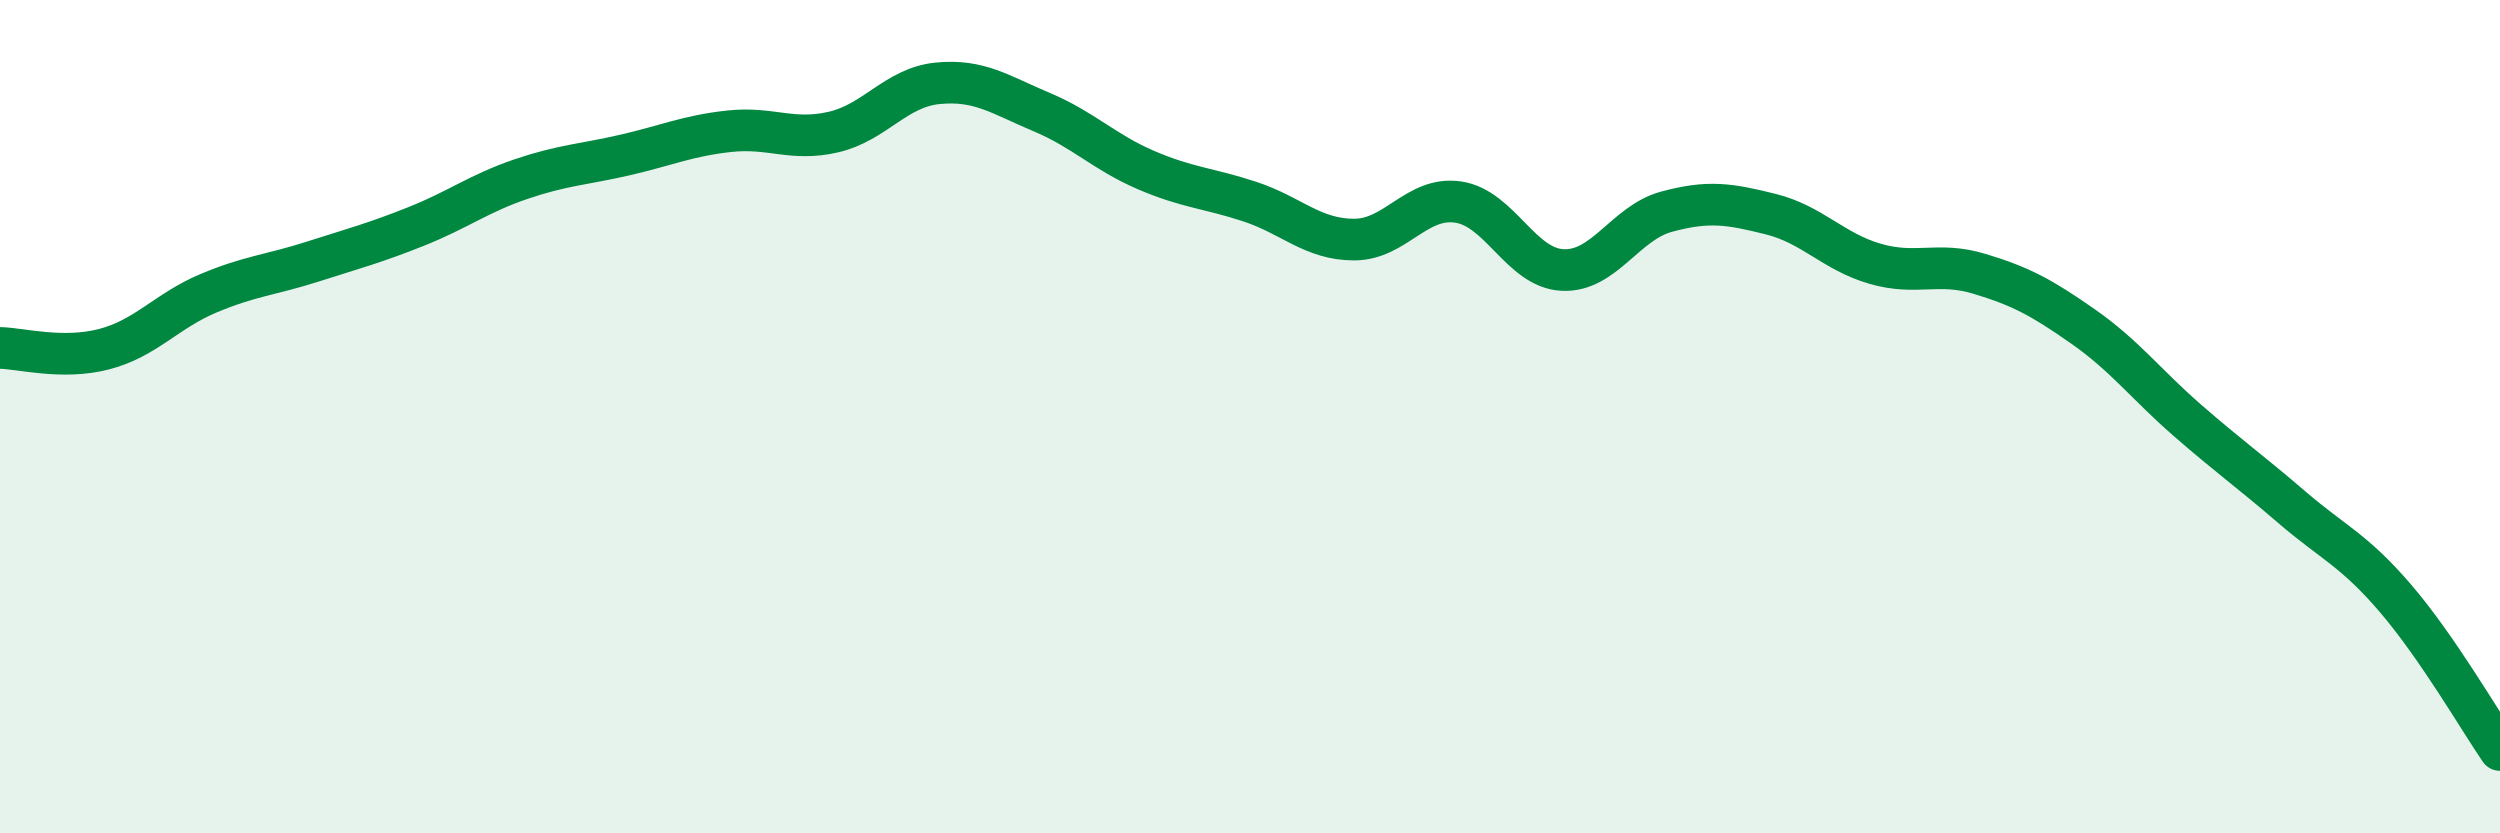
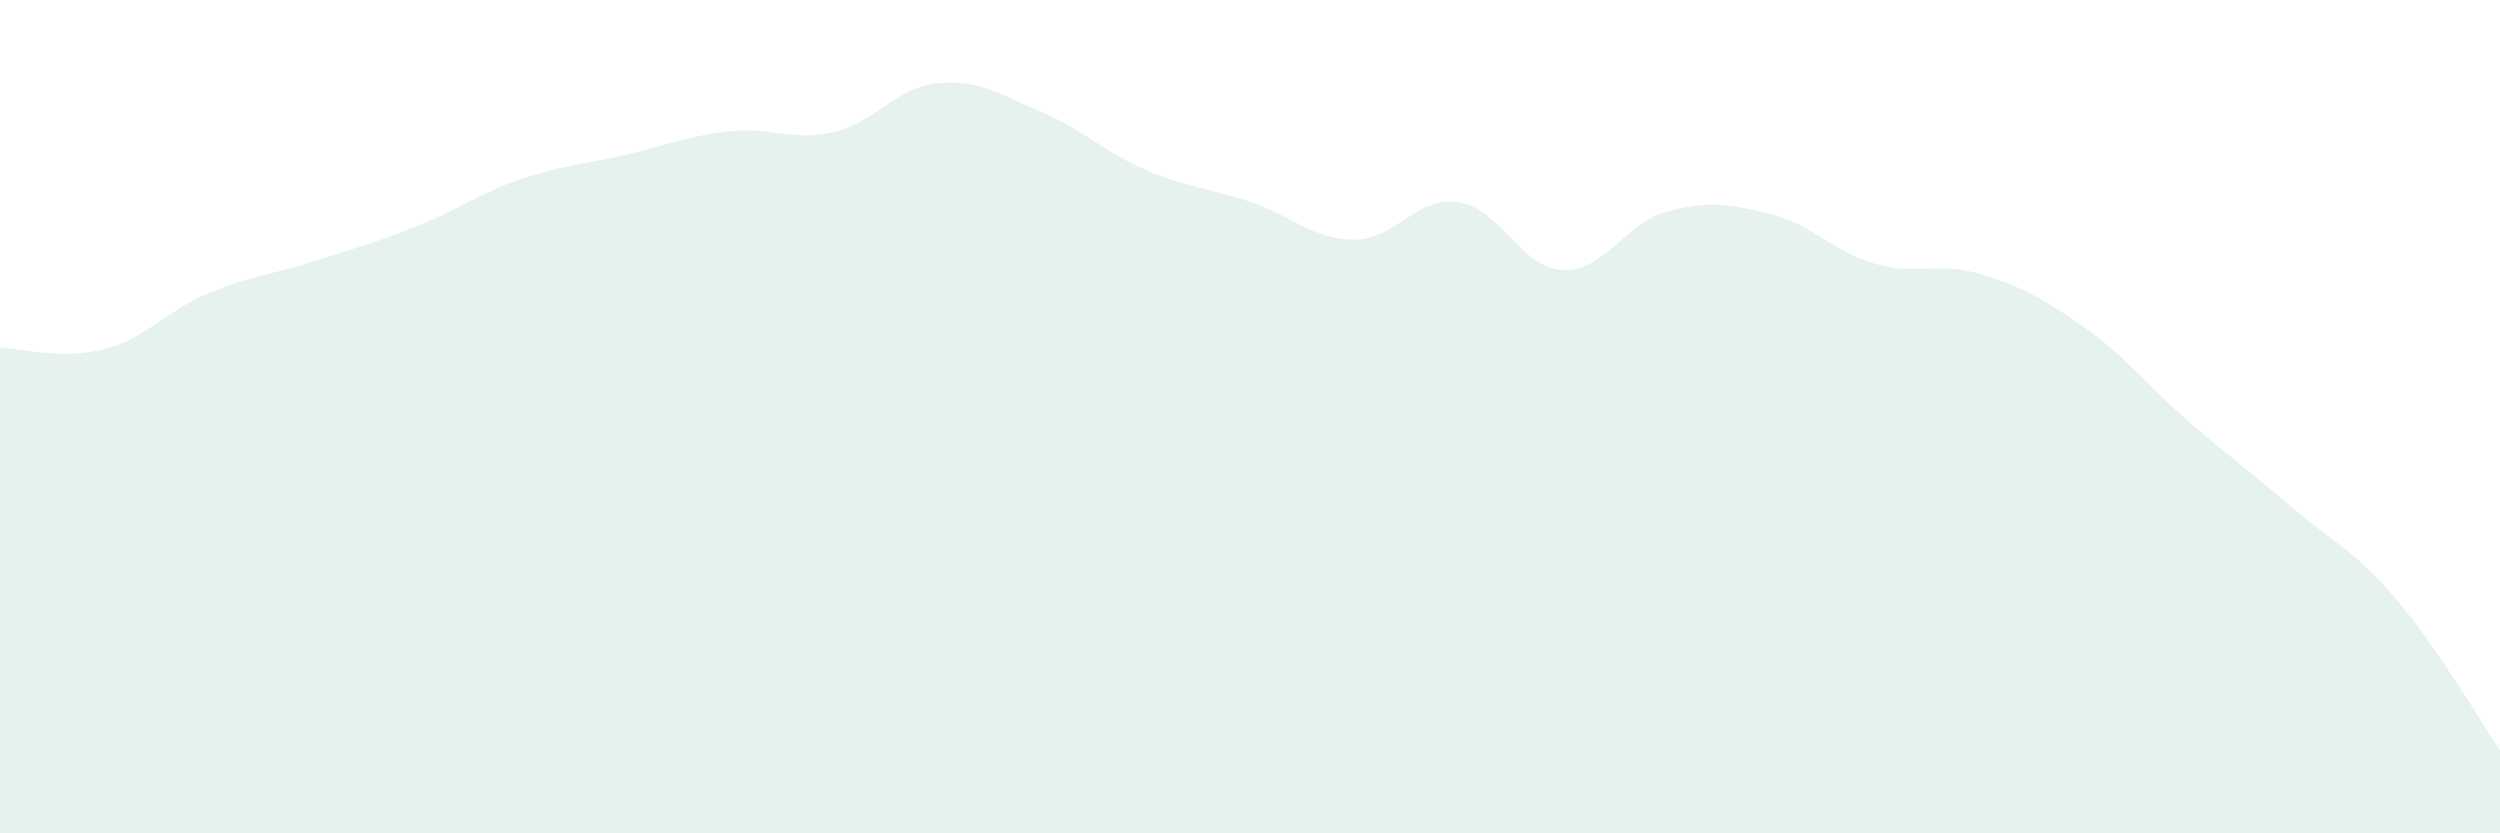
<svg xmlns="http://www.w3.org/2000/svg" width="60" height="20" viewBox="0 0 60 20">
  <path d="M 0,8.35 C 0.5,8.36 1.5,8.64 2.5,8.38 C 3.5,8.12 4,7.46 5,7.04 C 6,6.62 6.5,6.6 7.5,6.28 C 8.5,5.96 9,5.83 10,5.43 C 11,5.03 11.5,4.64 12.5,4.3 C 13.5,3.96 14,3.95 15,3.72 C 16,3.49 16.5,3.26 17.5,3.15 C 18.5,3.04 19,3.4 20,3.17 C 21,2.94 21.5,2.1 22.5,2 C 23.5,1.9 24,2.27 25,2.69 C 26,3.11 26.5,3.65 27.5,4.08 C 28.5,4.51 29,4.51 30,4.84 C 31,5.17 31.5,5.75 32.5,5.75 C 33.5,5.75 34,4.7 35,4.85 C 36,5 36.5,6.43 37.5,6.48 C 38.5,6.53 39,5.35 40,5.08 C 41,4.81 41.5,4.89 42.5,5.14 C 43.5,5.39 44,6.04 45,6.33 C 46,6.62 46.5,6.27 47.5,6.57 C 48.5,6.87 49,7.14 50,7.84 C 51,8.54 51.5,9.22 52.5,10.09 C 53.5,10.96 54,11.31 55,12.17 C 56,13.03 56.5,13.2 57.5,14.37 C 58.5,15.54 59.5,17.27 60,18L60 20L0 20Z" fill="#008740" opacity="0.1" stroke-linecap="round" stroke-linejoin="round" />
-   <path d="M 0,8.35 C 0.5,8.36 1.5,8.64 2.5,8.38 C 3.5,8.12 4,7.46 5,7.04 C 6,6.62 6.5,6.6 7.5,6.28 C 8.5,5.96 9,5.83 10,5.43 C 11,5.03 11.5,4.64 12.5,4.3 C 13.5,3.96 14,3.95 15,3.72 C 16,3.49 16.5,3.26 17.5,3.15 C 18.5,3.04 19,3.4 20,3.17 C 21,2.94 21.5,2.1 22.5,2 C 23.5,1.9 24,2.27 25,2.69 C 26,3.11 26.5,3.65 27.5,4.08 C 28.5,4.51 29,4.51 30,4.84 C 31,5.17 31.5,5.75 32.5,5.75 C 33.5,5.75 34,4.7 35,4.85 C 36,5 36.5,6.43 37.5,6.48 C 38.5,6.53 39,5.35 40,5.08 C 41,4.81 41.5,4.89 42.5,5.14 C 43.5,5.39 44,6.04 45,6.33 C 46,6.62 46.5,6.27 47.5,6.57 C 48.5,6.87 49,7.14 50,7.84 C 51,8.54 51.5,9.22 52.5,10.09 C 53.5,10.96 54,11.31 55,12.17 C 56,13.03 56.5,13.2 57.5,14.37 C 58.5,15.54 59.5,17.27 60,18" stroke="#008740" stroke-width="1" fill="none" stroke-linecap="round" stroke-linejoin="round" />
</svg>